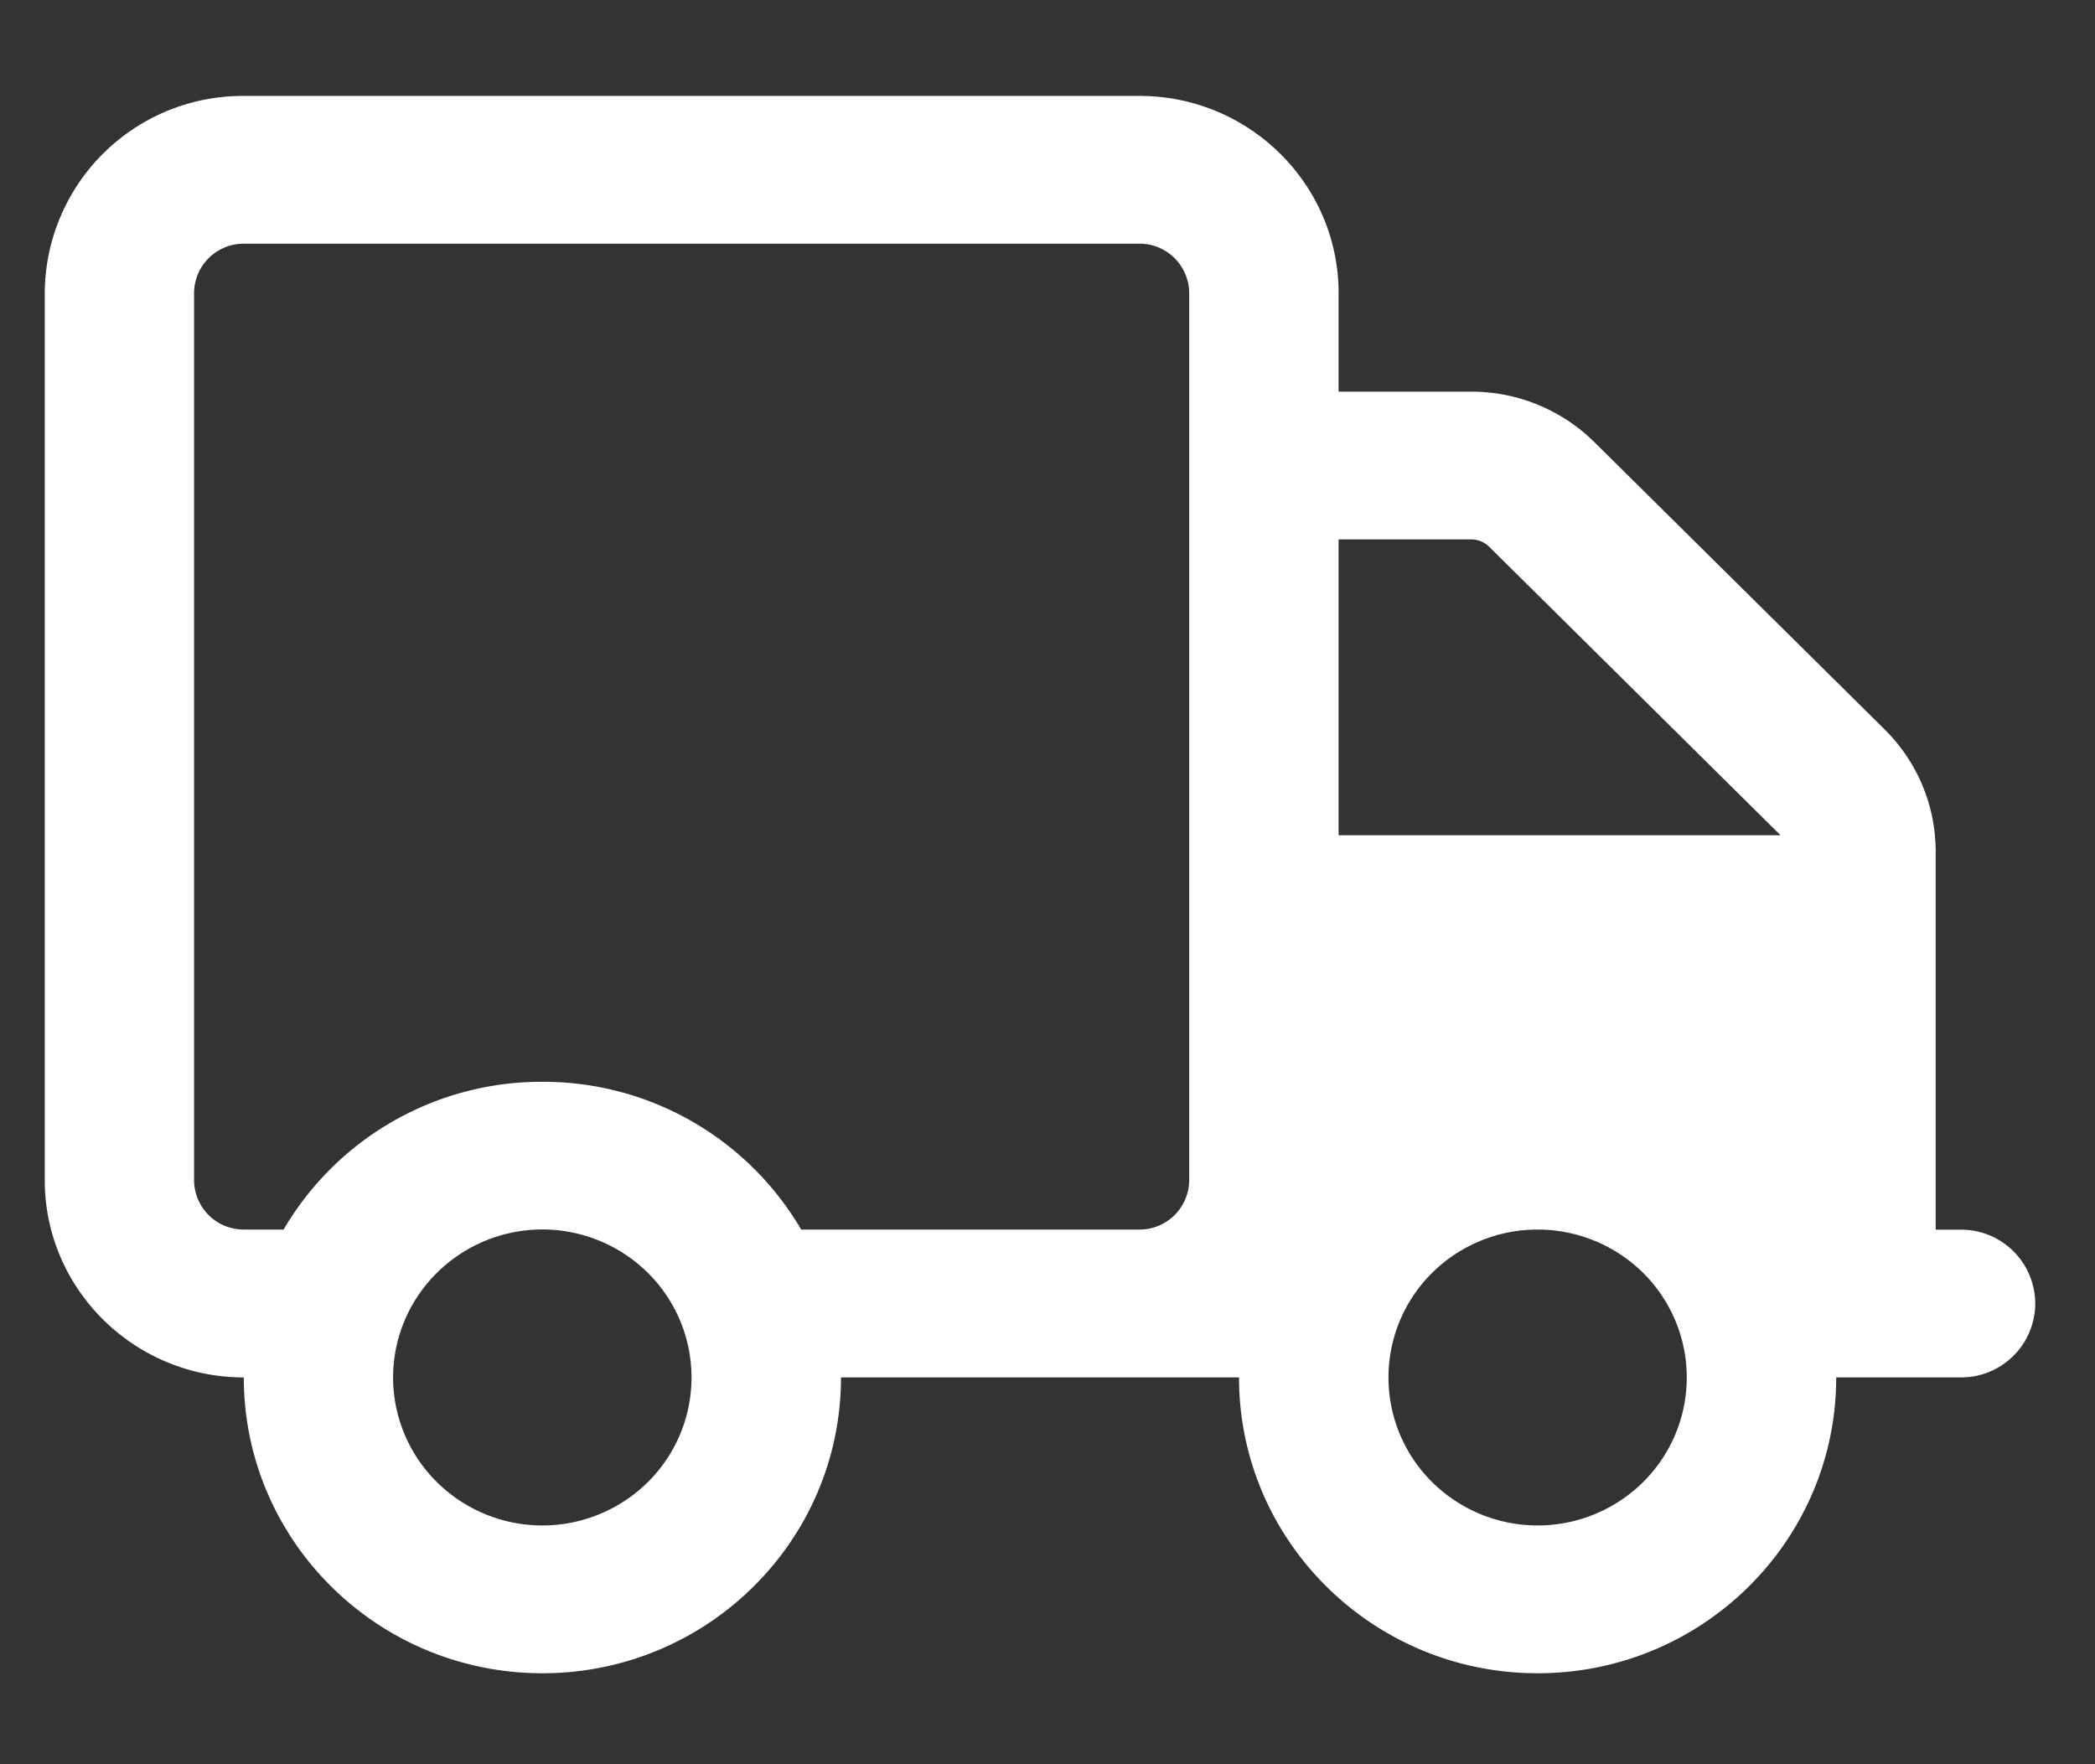
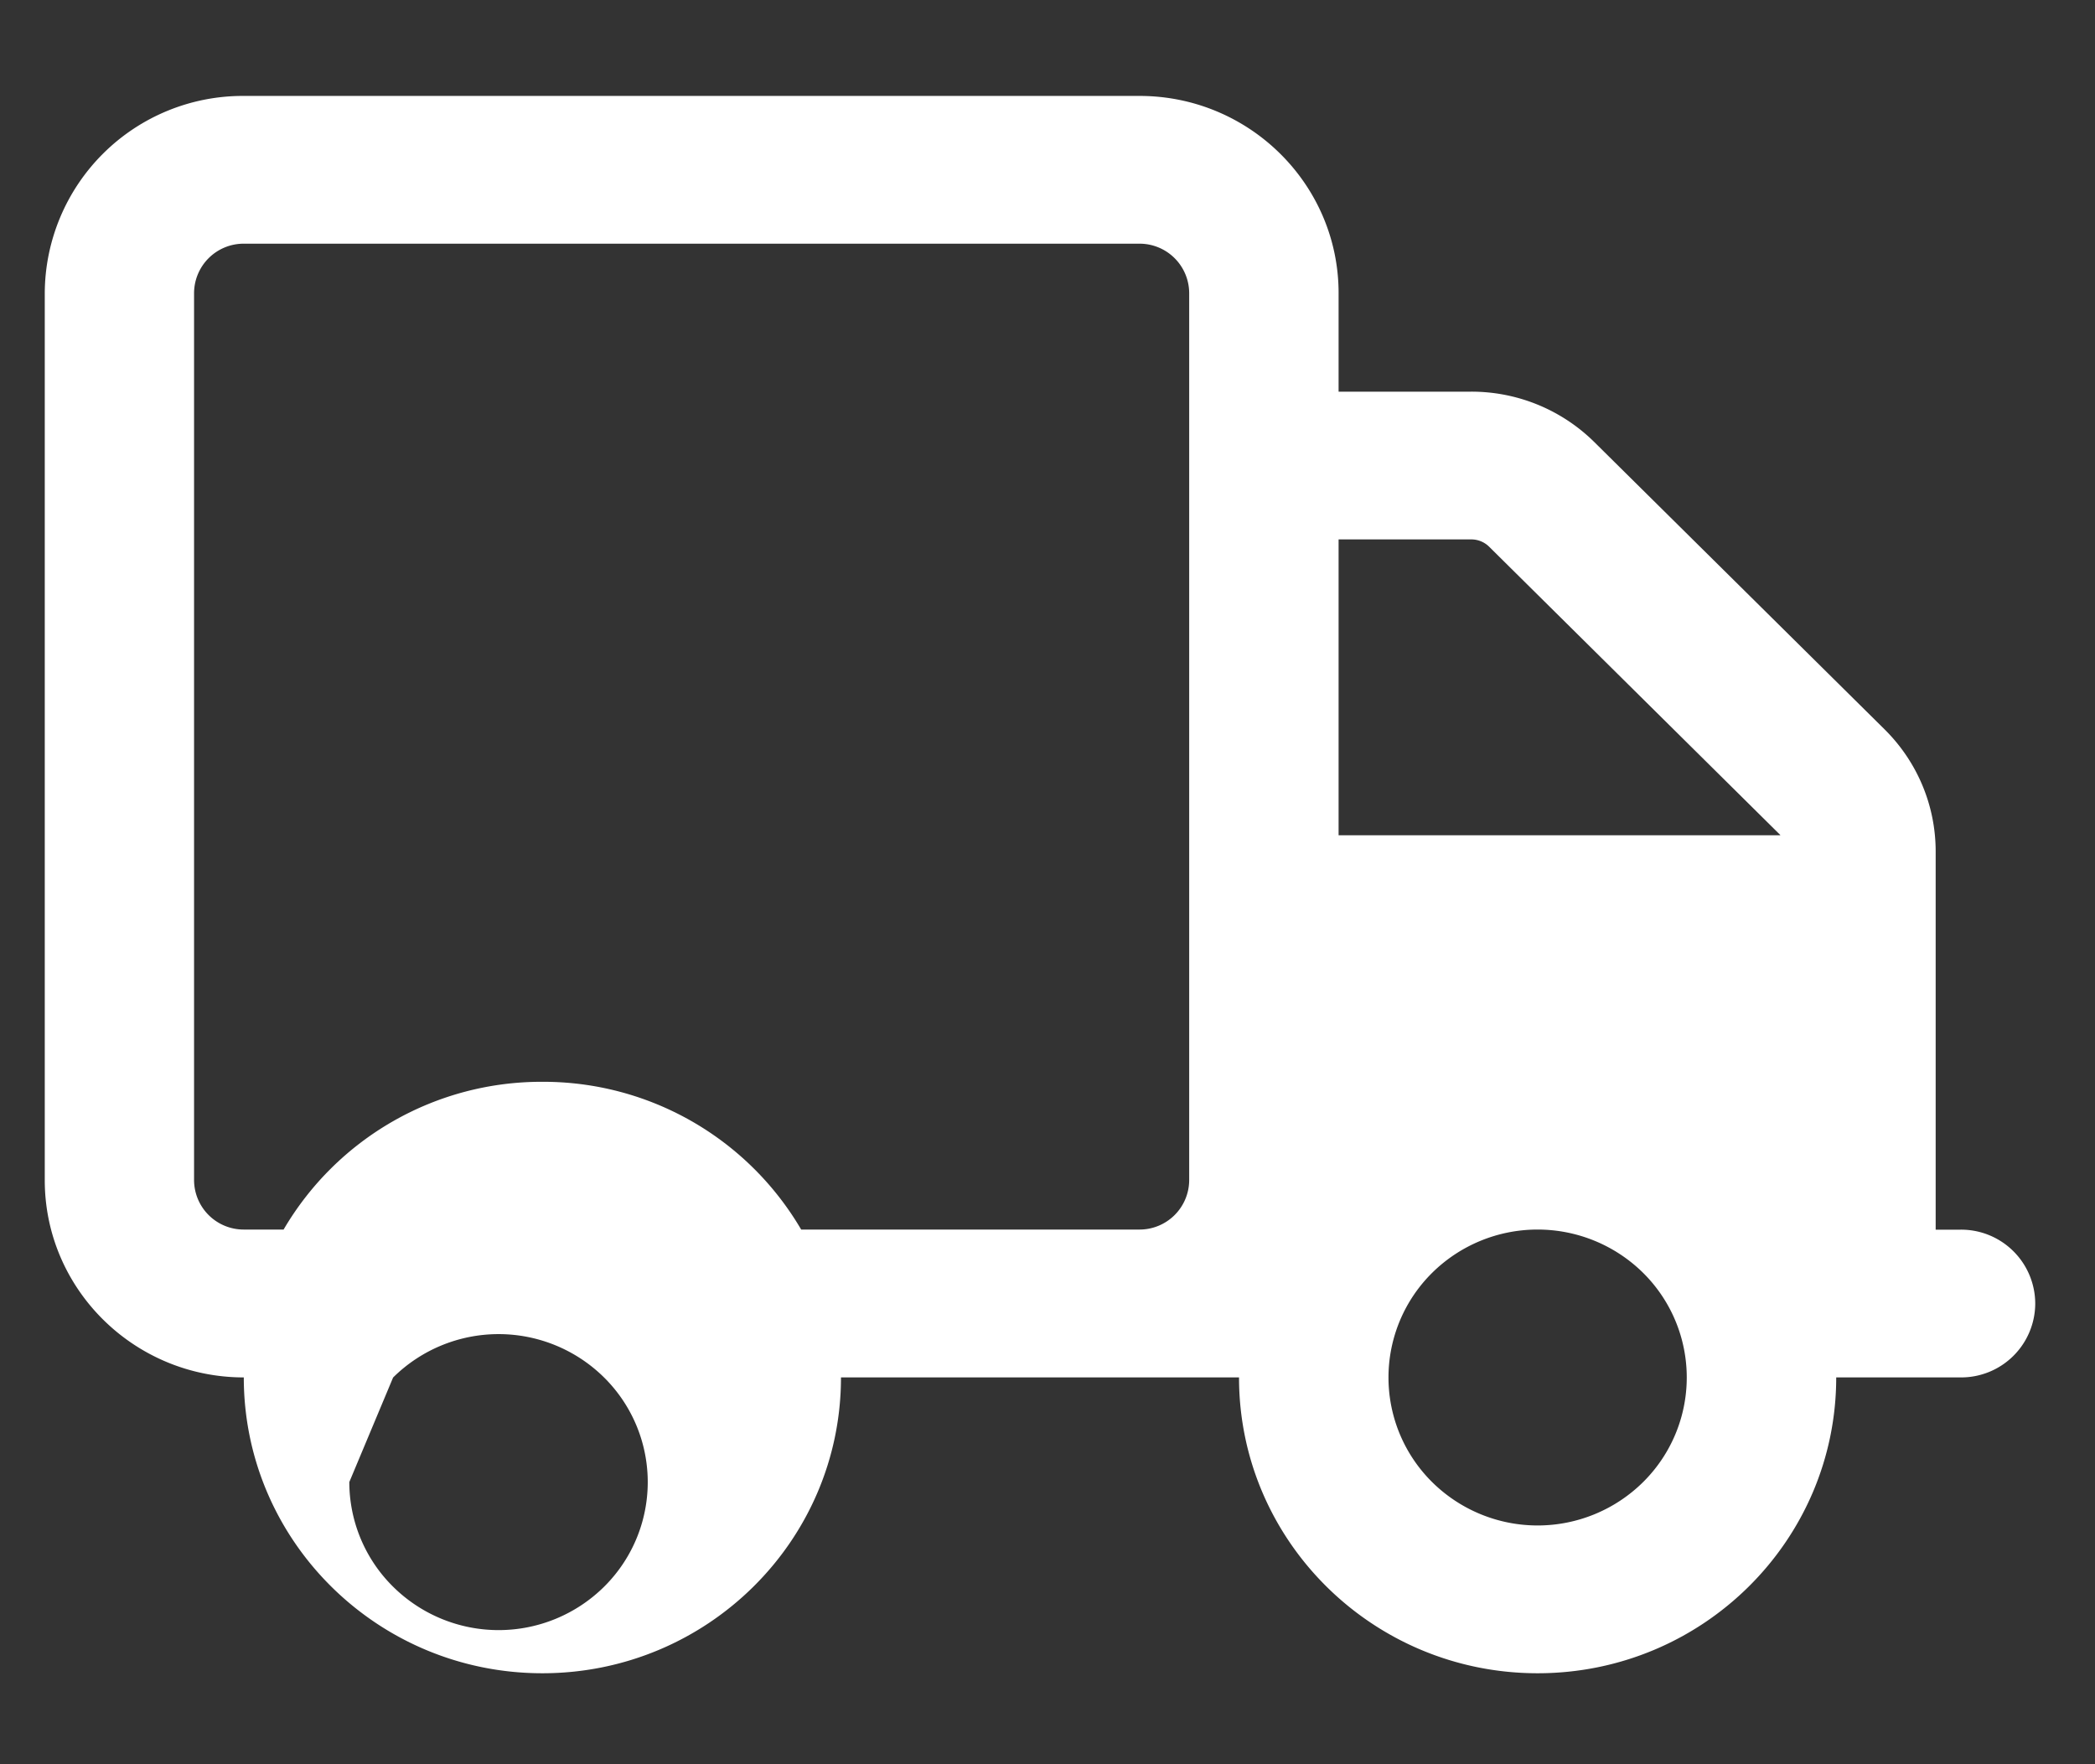
<svg xmlns="http://www.w3.org/2000/svg" width="19" height="16" fill="none">
  <rect width="100%" height="100%" fill="#333333" stroke="none" />
-   <path d="M10.335 2.21a.45.45 0 0 1 .45.447v8.047a.45.45 0 0 1-.45.447H7.266a2.71 2.71 0 0 0-2.347-1.34 2.71 2.71 0 0 0-2.347 1.34h-.36a.45.45 0 0 1-.452-.447V2.657a.45.45 0 0 1 .451-.447h8.124Zm.902 10.283c0 1.48 1.213 2.682 2.708 2.682s2.708-1.202 2.708-2.683h1.128a.672.672 0 0 0 .677-.67.672.672 0 0 0-.677-.67h-.226v-3.43c0-.416-.166-.812-.462-1.106L14.46 4.01a1.585 1.585 0 0 0-1.117-.458H12.14v-.894c0-.986-.81-1.788-1.805-1.788H2.21A1.796 1.796 0 0 0 .406 2.657v8.047c0 .986.81 1.788 1.805 1.788 0 1.481 1.213 2.683 2.708 2.683s2.708-1.202 2.708-2.683h3.61Zm4.9-4.93.01.012H12.14V4.892h1.204a.23.23 0 0 1 .16.065l2.633 2.607Zm-12.572 4.93c0-.356.143-.697.397-.949a1.36 1.36 0 0 1 1.914 0 1.335 1.335 0 0 1 0 1.897 1.36 1.36 0 0 1-1.914 0 1.335 1.335 0 0 1-.397-.949Zm10.38-1.342c.359 0 .703.142.957.393a1.335 1.335 0 0 1 0 1.897 1.36 1.36 0 0 1-1.914 0 1.335 1.335 0 0 1 0-1.897 1.36 1.36 0 0 1 .957-.393Z" fill="#ffffff" />
+   <path d="M10.335 2.21a.45.45 0 0 1 .45.447v8.047a.45.45 0 0 1-.45.447H7.266a2.71 2.71 0 0 0-2.347-1.34 2.71 2.71 0 0 0-2.347 1.34h-.36a.45.45 0 0 1-.452-.447V2.657a.45.45 0 0 1 .451-.447h8.124Zm.902 10.283c0 1.48 1.213 2.682 2.708 2.682s2.708-1.202 2.708-2.683h1.128a.672.672 0 0 0 .677-.67.672.672 0 0 0-.677-.67h-.226v-3.43c0-.416-.166-.812-.462-1.106L14.46 4.01a1.585 1.585 0 0 0-1.117-.458H12.14v-.894c0-.986-.81-1.788-1.805-1.788H2.21A1.796 1.796 0 0 0 .406 2.657v8.047c0 .986.81 1.788 1.805 1.788 0 1.481 1.213 2.683 2.708 2.683s2.708-1.202 2.708-2.683h3.61Zm4.9-4.93.01.012H12.14V4.892h1.204a.23.23 0 0 1 .16.065l2.633 2.607Zm-12.572 4.93a1.36 1.36 0 0 1 1.914 0 1.335 1.335 0 0 1 0 1.897 1.36 1.36 0 0 1-1.914 0 1.335 1.335 0 0 1-.397-.949Zm10.38-1.342c.359 0 .703.142.957.393a1.335 1.335 0 0 1 0 1.897 1.36 1.36 0 0 1-1.914 0 1.335 1.335 0 0 1 0-1.897 1.36 1.36 0 0 1 .957-.393Z" fill="#ffffff" />
</svg>